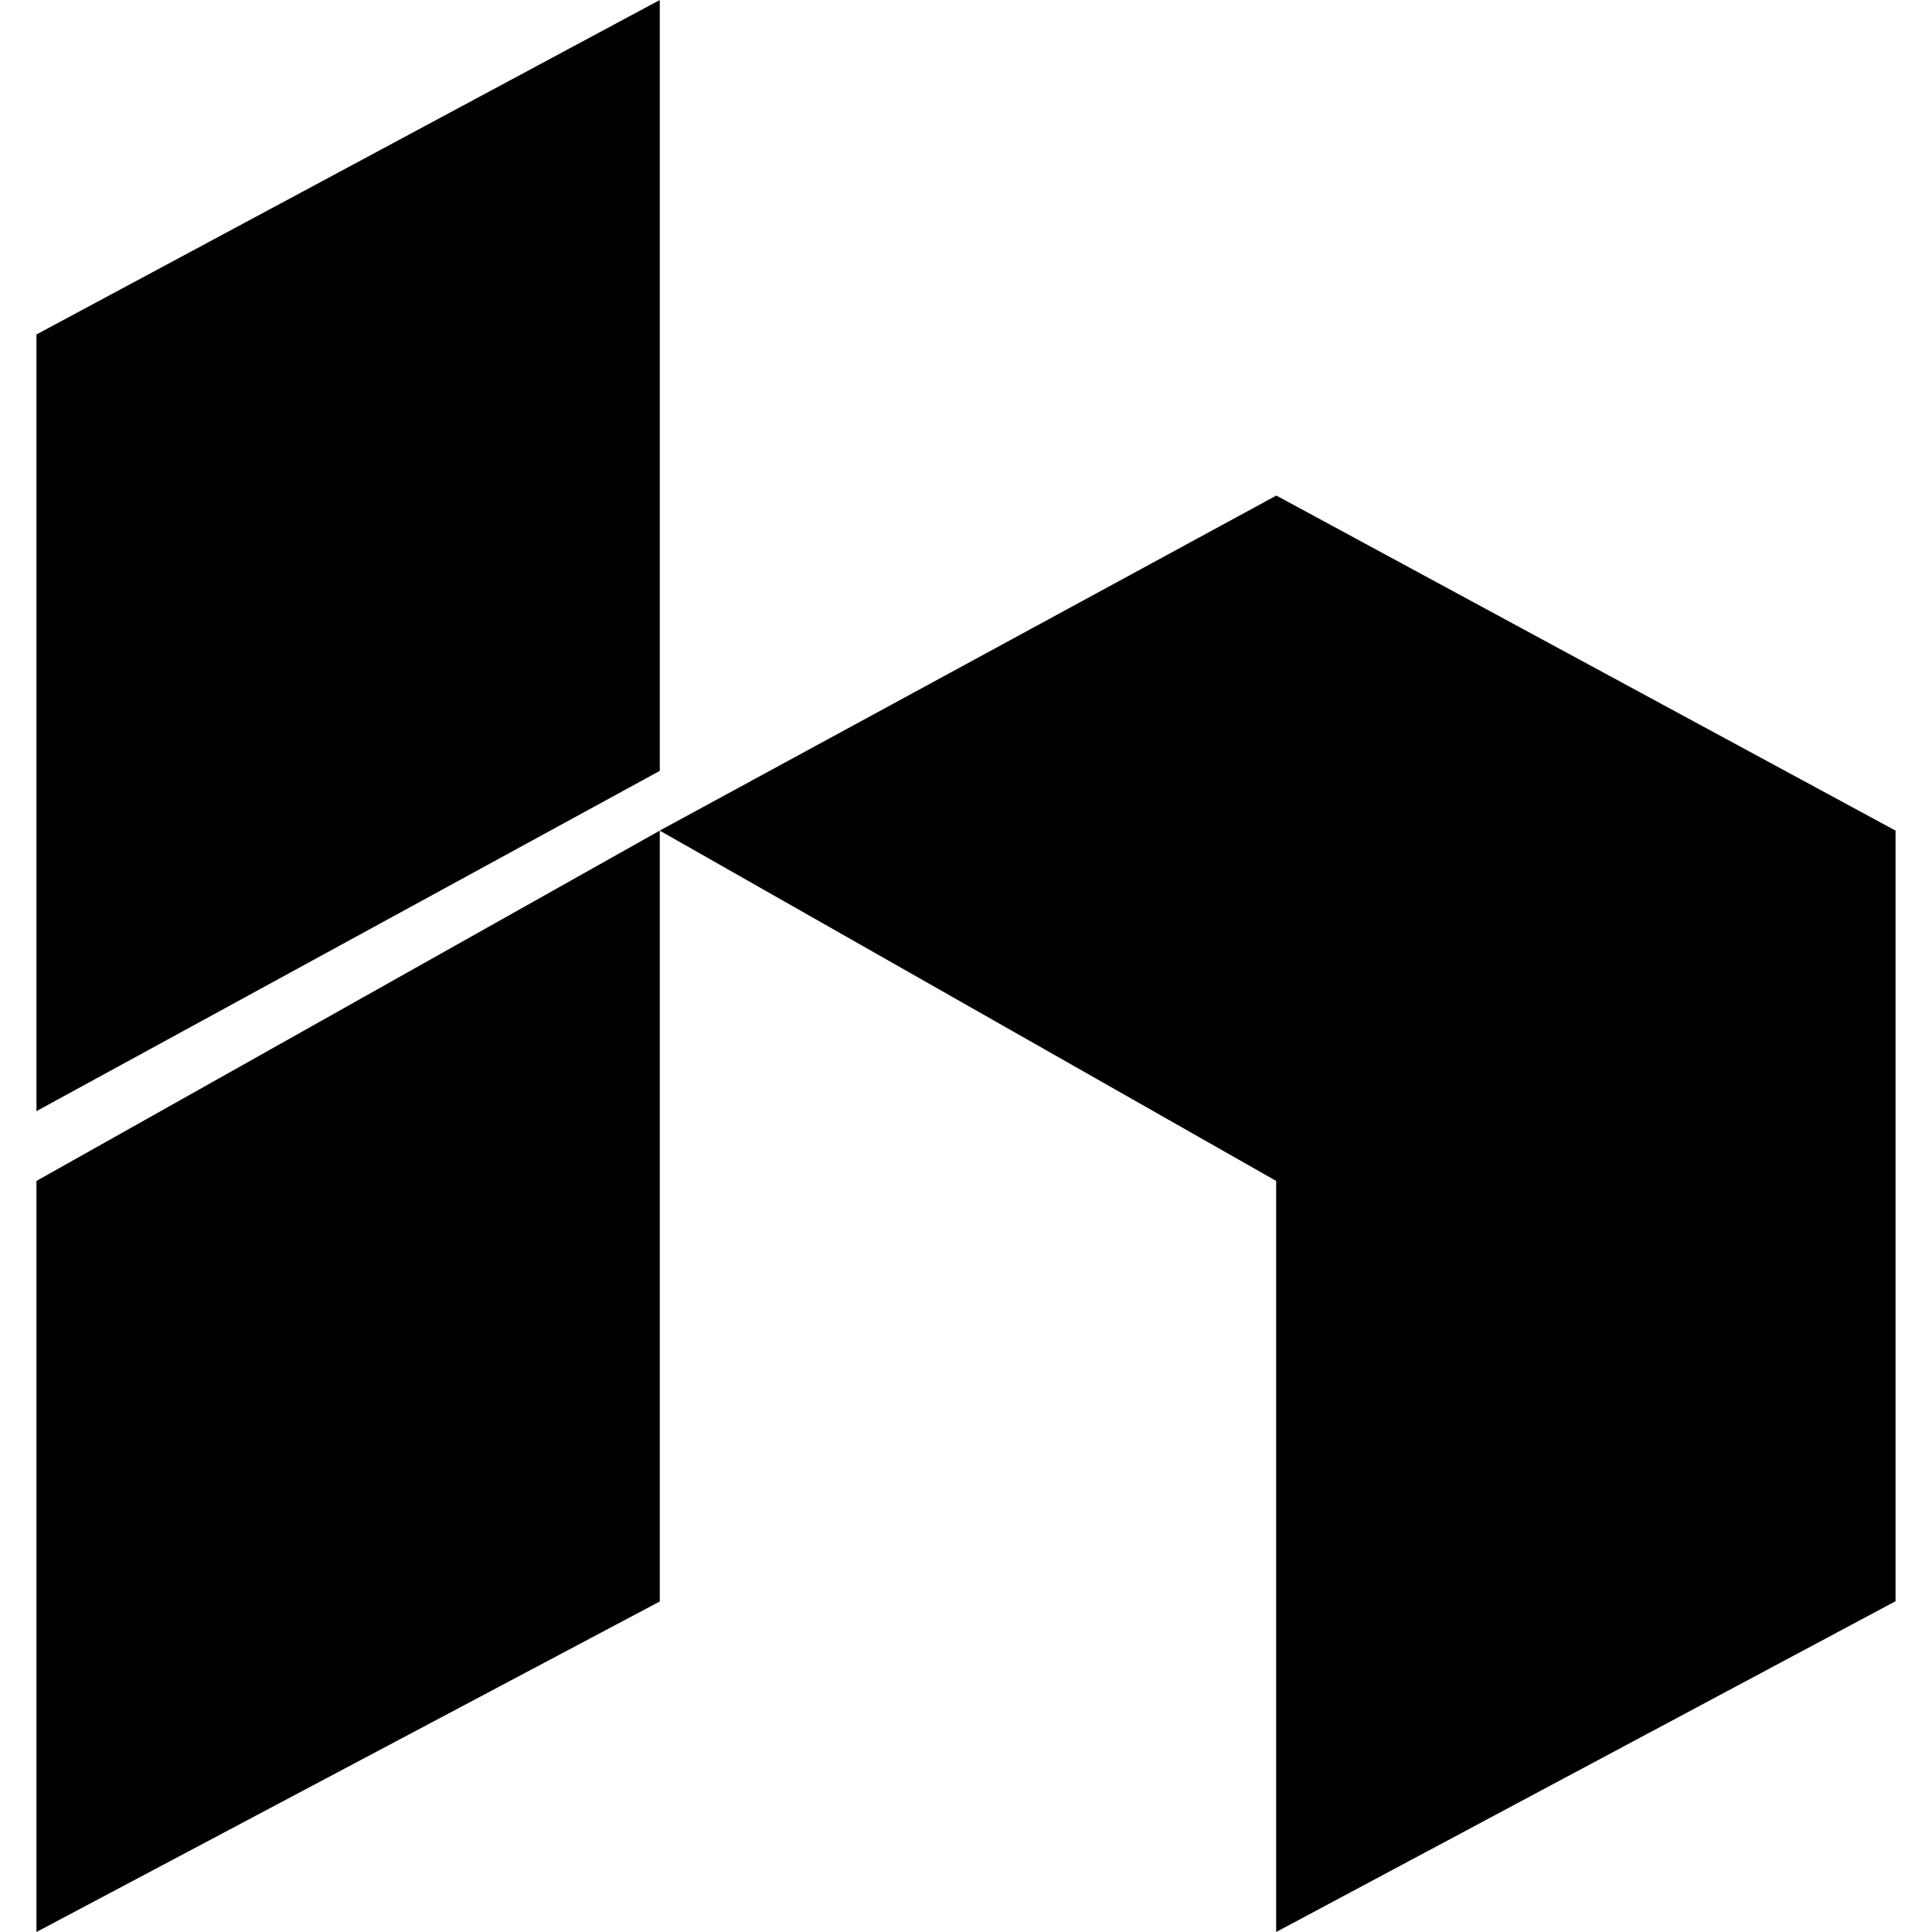
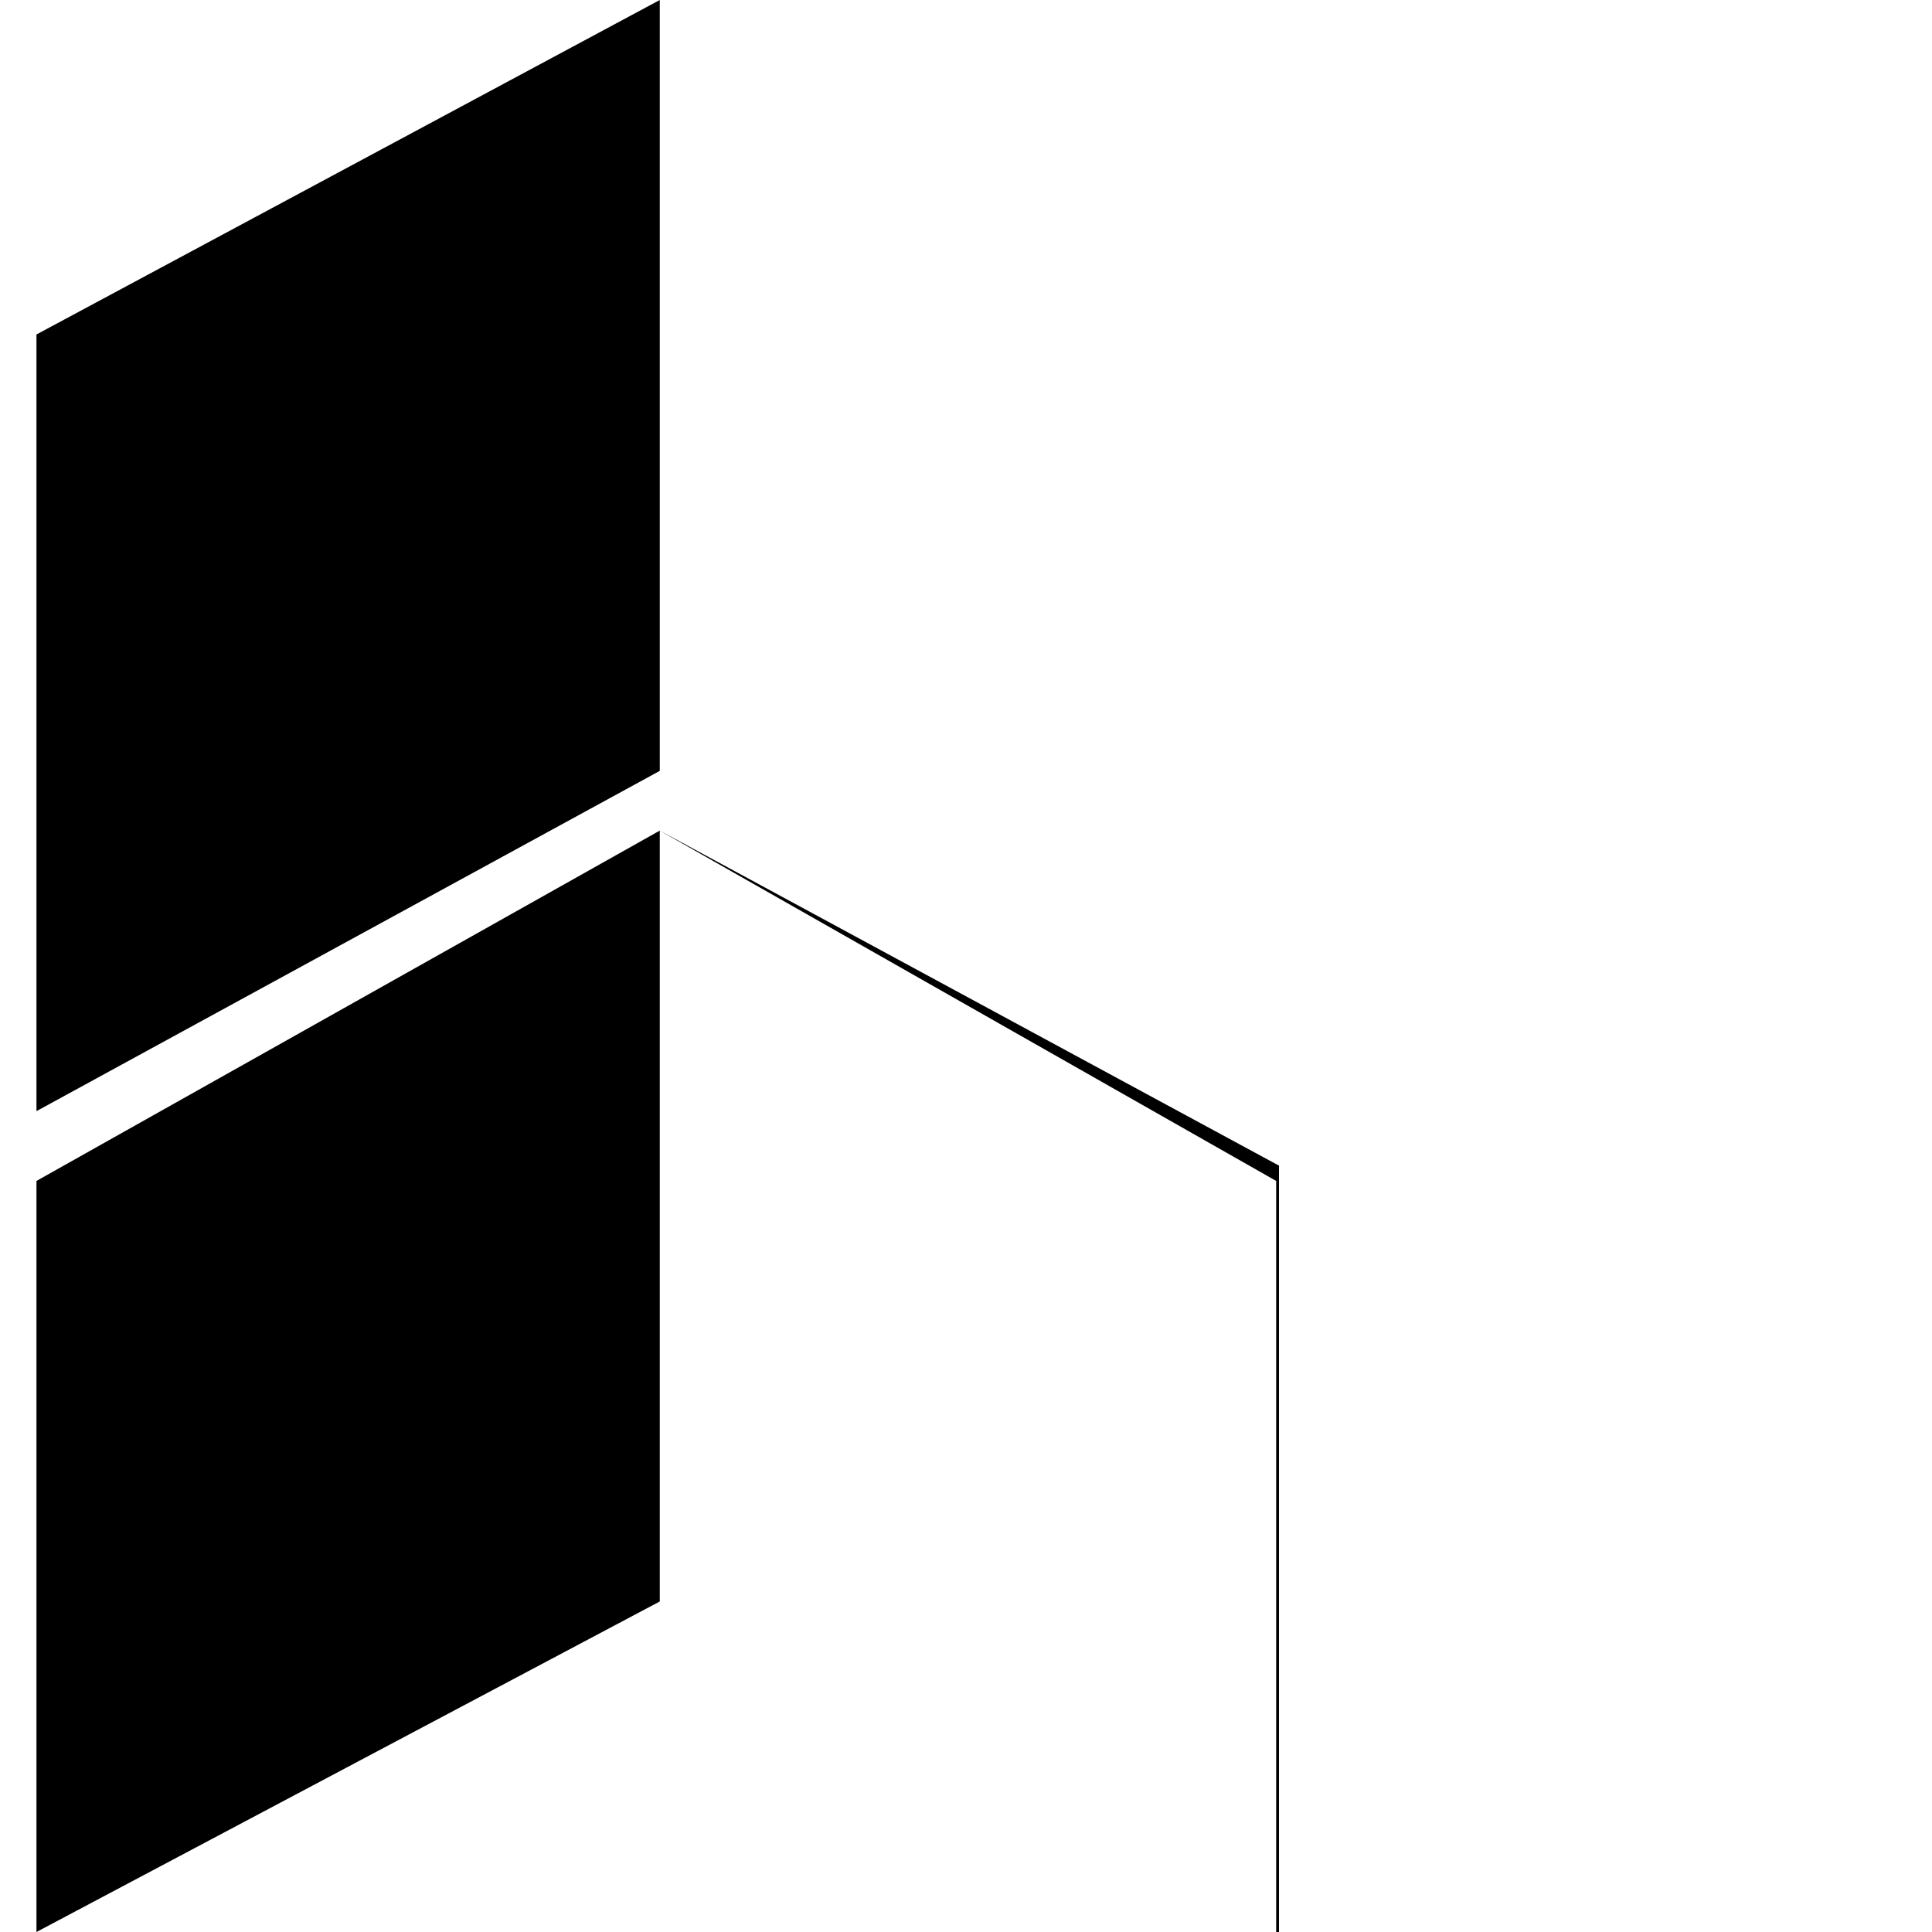
<svg xmlns="http://www.w3.org/2000/svg" width="1em" height="1em" viewBox="0 0 24 24">
-   <path fill="currentColor" d="M8.196 10.318v9.576L.453 24v-9.33zm7.659-4.162l7.692 4.162v9.573L15.853 24v-9.33l-7.658-4.352ZM8.196 0v9.576L.453 13.803V4.155Z" />
+   <path fill="currentColor" d="M8.196 10.318v9.576L.453 24v-9.33zl7.692 4.162v9.573L15.853 24v-9.33l-7.658-4.352ZM8.196 0v9.576L.453 13.803V4.155Z" />
</svg>